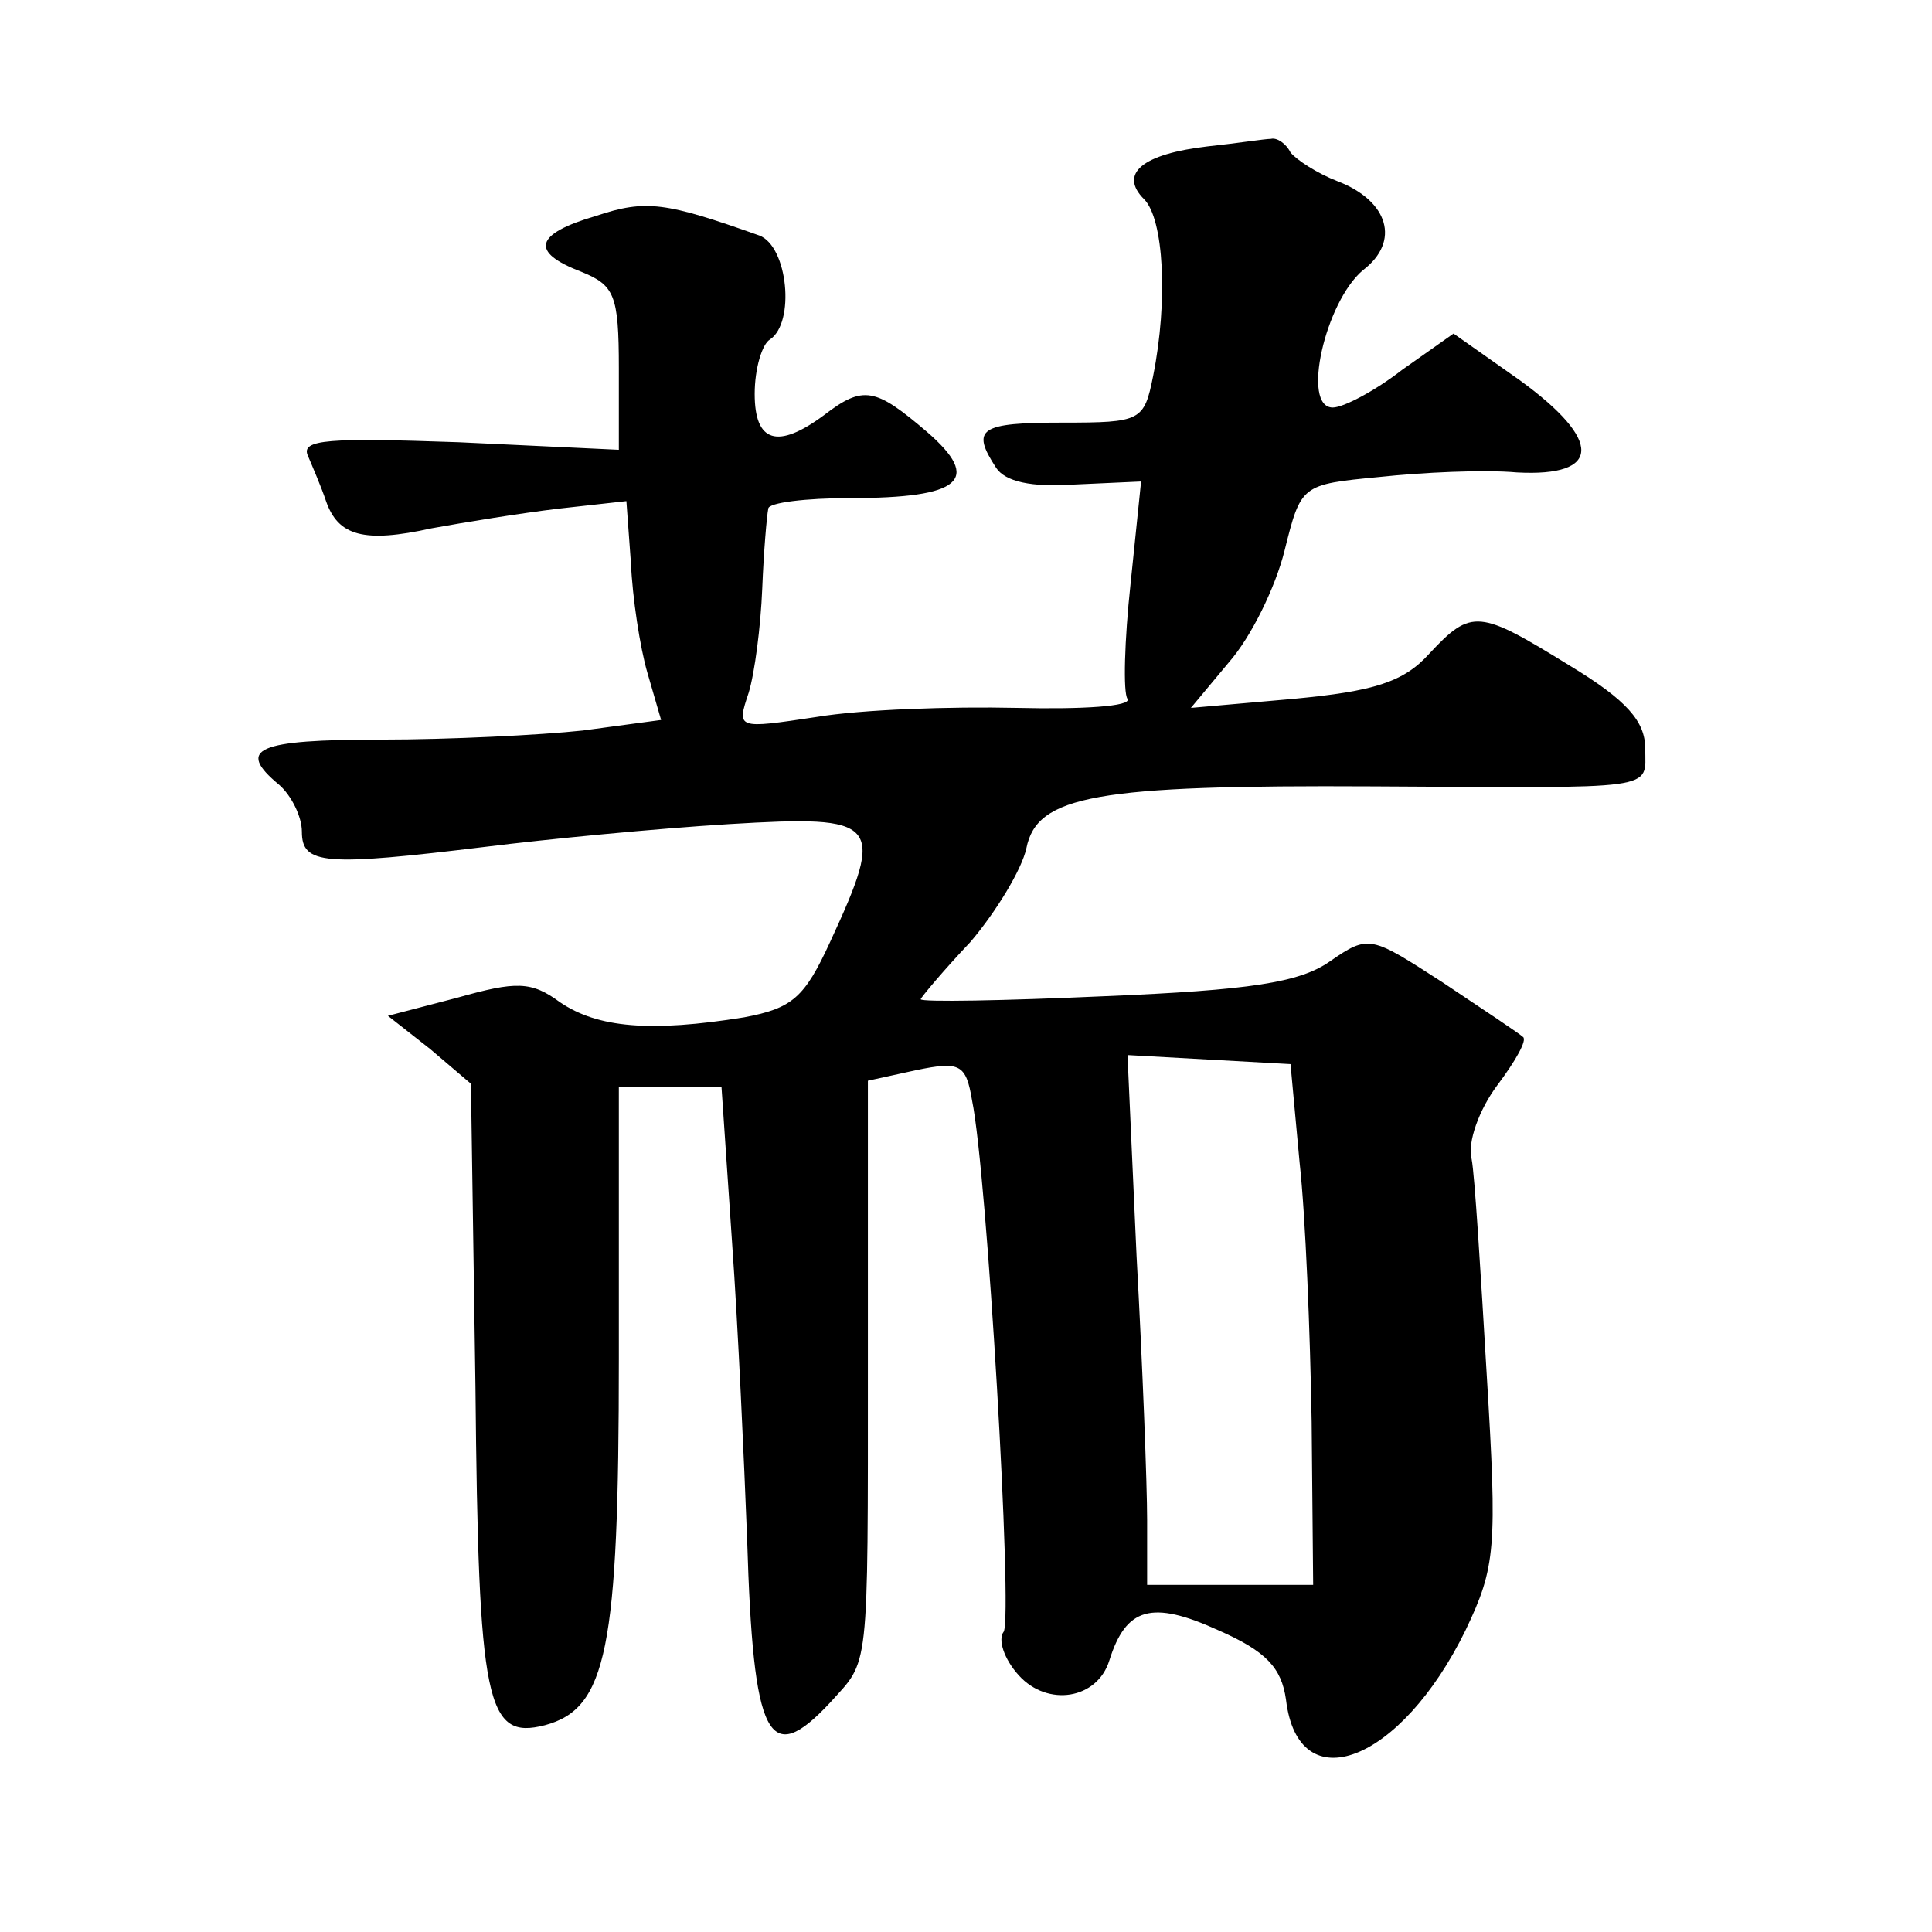
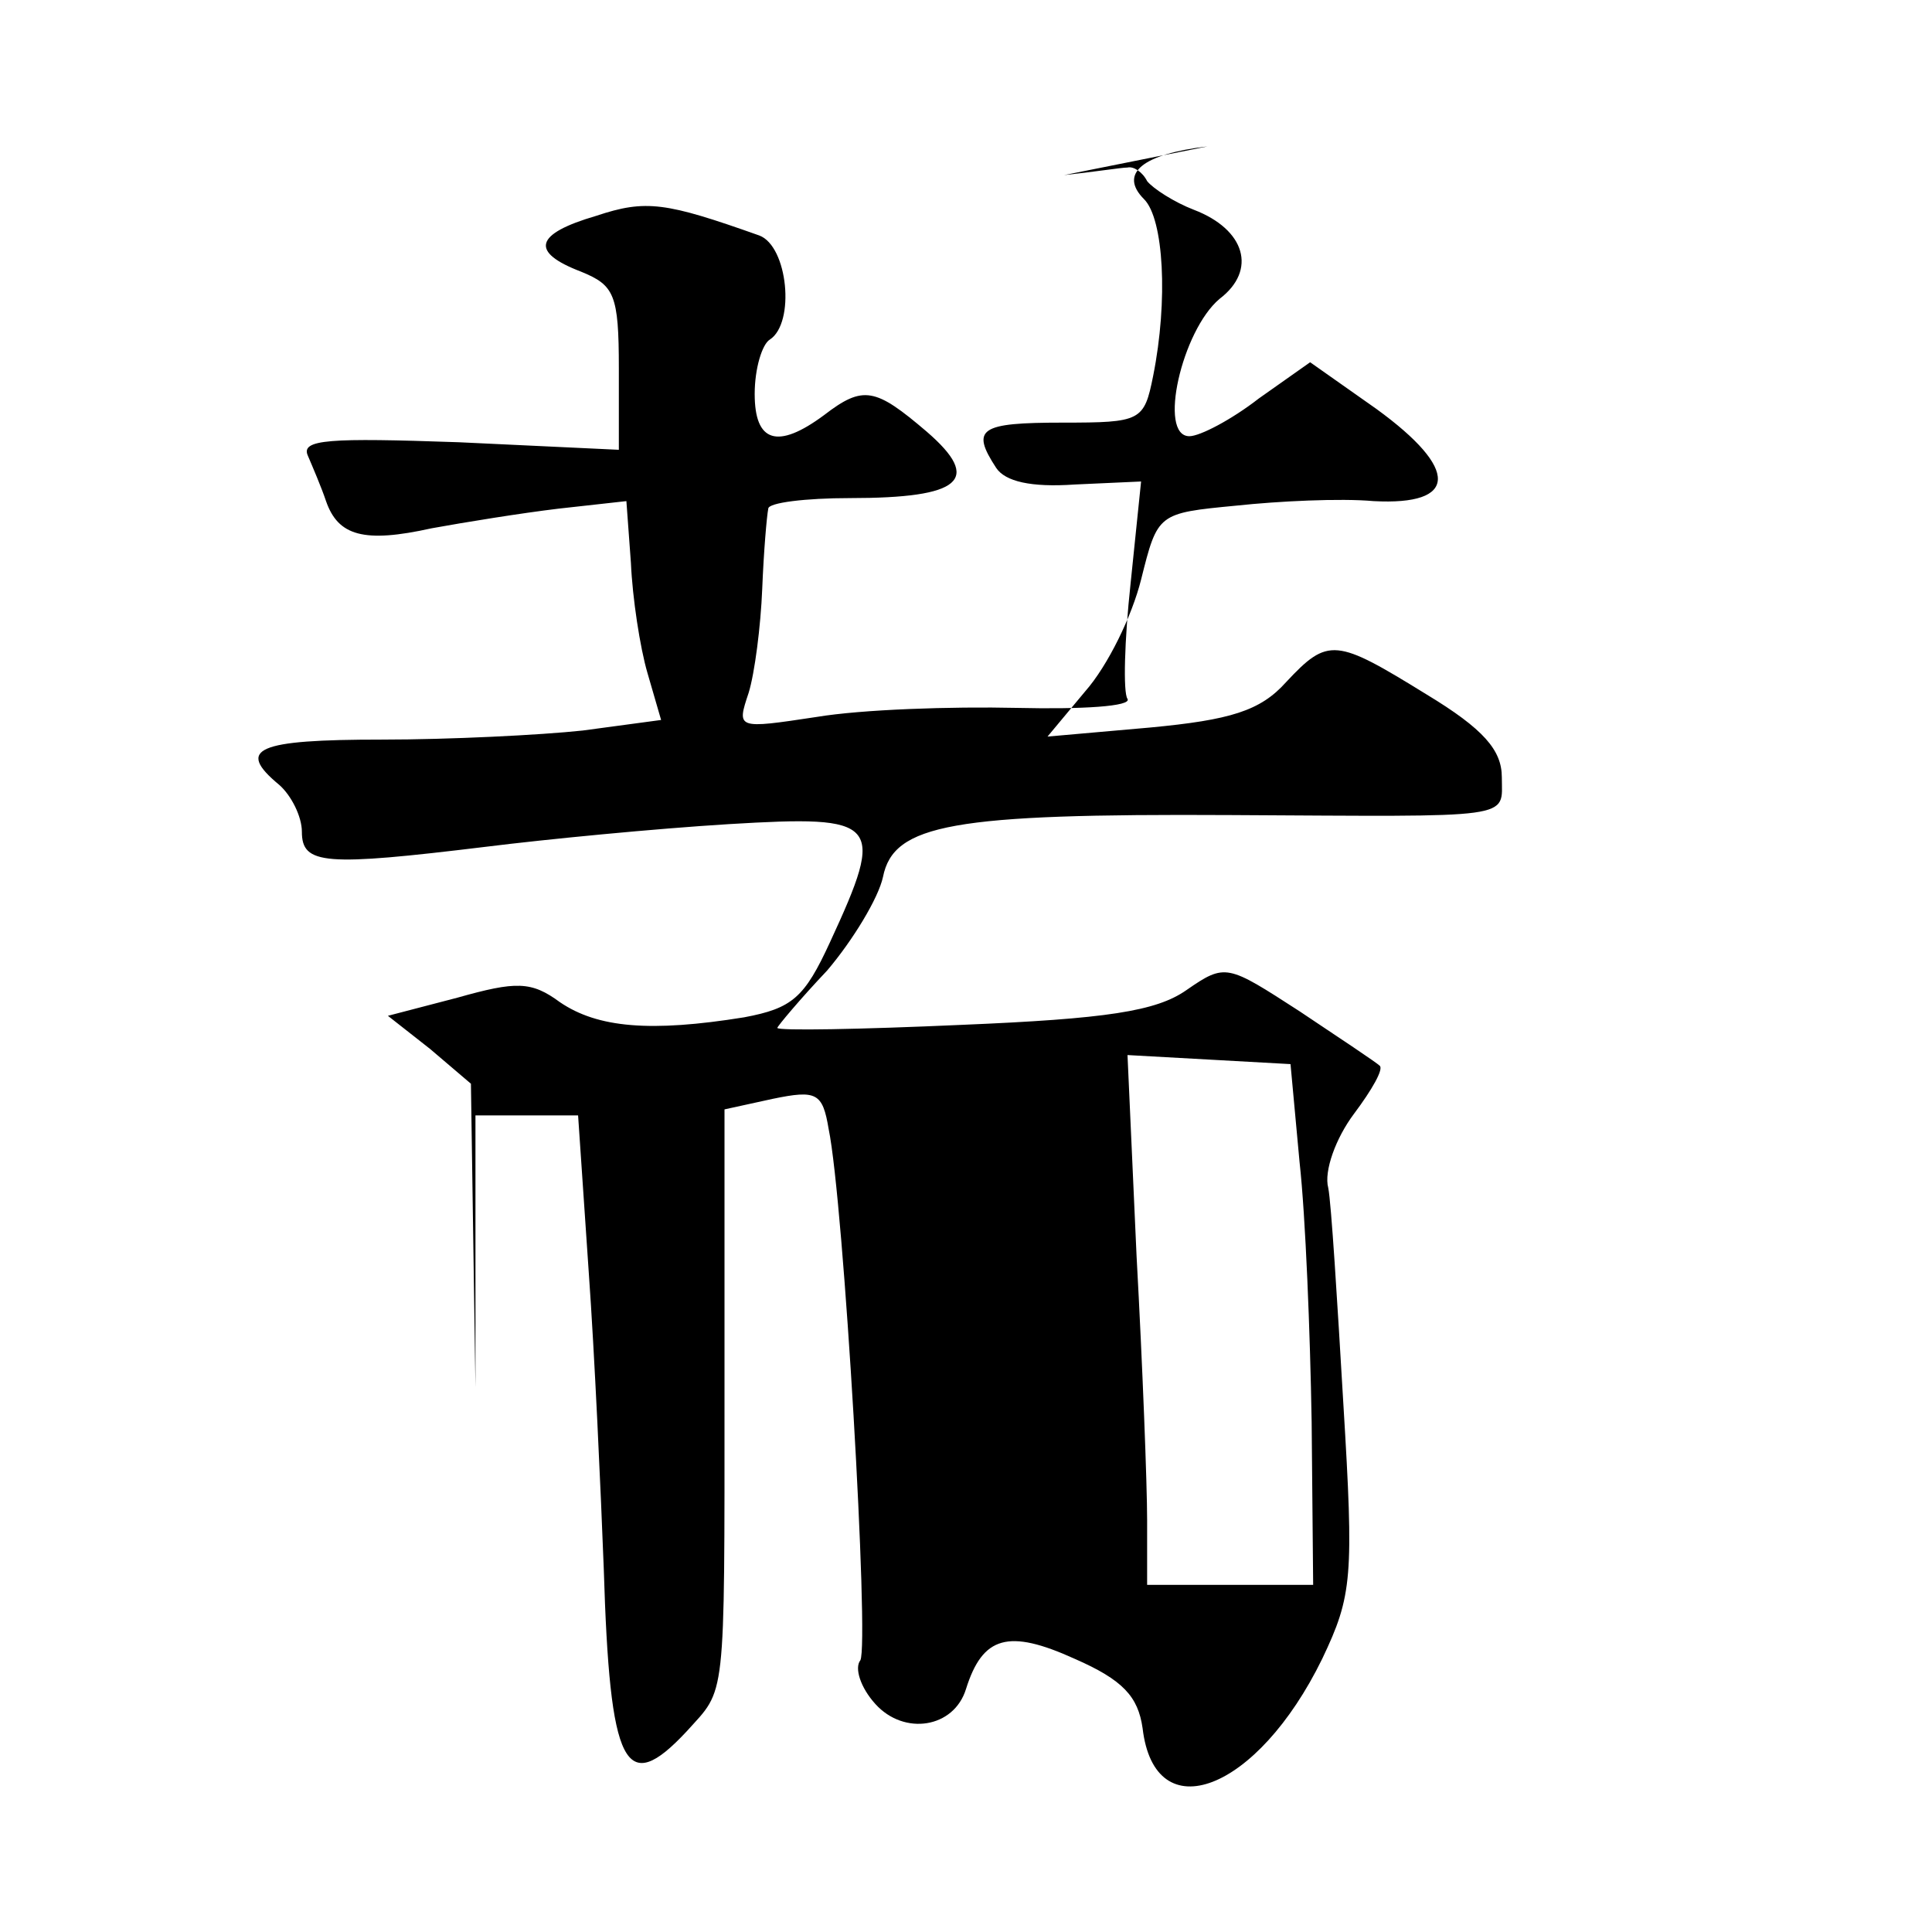
<svg xmlns="http://www.w3.org/2000/svg" version="1.0" width="128pt" height="128pt" viewBox="0 0 128 128" preserveAspectRatio="xMidYMid meet">
  <g transform="translate(0,128) scale(0.1,-0.1)" fill="#0" stroke="none">
-     <path d="M800 1183 c-43 -5 -59 -18 -42 -35 13 -13 16 -67 6 -117 -6 -30 -8 -31 -60 -31 -55 0 -61 -4 -44 -30 6 -9 23 -13 52 -11 l44 2 -7 -68 c-4 -37 -5 -72 -2 -76 3 -5 -30 -7 -73 -6 -44 1 -103 -1 -133 -6 -53 -8 -53 -8 -45 16 4 13 8 44 9 69 1 25 3 48 4 53 0 4 25 7 54 7 74 0 88 12 51 44 -34 29 -42 31 -68 11 -31 -23 -46 -18 -46 14 0 17 5 33 10 36 17 11 12 62 -7 69 -62 22 -75 24 -108 13 -41 -12 -44 -24 -10 -37 22 -9 25 -15 25 -64 l0 -54 -106 5 c-86 3 -105 2 -100 -9 3 -7 9 -21 12 -30 8 -23 25 -28 70 -18 22 4 59 10 84 13 l45 5 3 -41 c1 -23 6 -56 11 -73 l9 -31 -52 -7 c-28 -3 -88 -6 -133 -6 -83 0 -97 -6 -68 -30 8 -7 15 -21 15 -31 0 -22 15 -23 122 -10 40 5 112 12 161 15 100 6 104 2 67 -78 -17 -37 -25 -44 -57 -50 -62 -10 -97 -7 -122 10 -19 14 -29 14 -68 3 l-46 -12 28 -22 27 -23 3 -201 c2 -210 7 -234 46 -224 41 11 49 50 49 243 l0 180 34 0 34 0 7 -103 c4 -56 8 -145 10 -197 4 -132 14 -152 55 -108 26 29 25 16 25 227 l0 185 32 7 c29 6 33 4 37 -20 10 -48 27 -341 21 -352 -4 -5 0 -18 10 -29 19 -21 52 -16 60 10 11 35 28 40 72 20 32 -14 42 -25 45 -46 8 -68 76 -42 119 46 20 42 21 54 14 169 -4 68 -8 133 -10 143 -3 11 5 33 17 49 12 16 20 30 17 32 -2 2 -26 18 -53 36 -48 31 -49 32 -75 14 -20 -14 -53 -19 -149 -23 -67 -3 -122 -4 -122 -2 0 1 15 19 33 38 17 20 34 48 37 62 7 35 46 42 230 41 191 -1 180 -3 180 25 0 18 -12 32 -50 55 -60 37 -65 38 -93 8 -17 -19 -37 -25 -90 -30 l-68 -6 25 30 c15 17 31 50 37 74 11 44 11 44 63 49 28 3 69 5 91 3 56 -3 57 21 2 61 l-44 31 -34 -24 c-18 -14 -39 -25 -46 -25 -21 0 -5 70 20 91 25 19 17 46 -17 59 -13 5 -27 14 -31 19 -3 6 -9 10 -13 9 -4 0 -23 -3 -42 -5z m61 -673 c4 -36 7 -113 8 -172 l1 -108 -55 0 -55 0 0 43 c0 23 -3 102 -7 175 l-6 133 54 -3 54 -3 6 -65z" />
+     <path d="M800 1183 c-43 -5 -59 -18 -42 -35 13 -13 16 -67 6 -117 -6 -30 -8 -31 -60 -31 -55 0 -61 -4 -44 -30 6 -9 23 -13 52 -11 l44 2 -7 -68 c-4 -37 -5 -72 -2 -76 3 -5 -30 -7 -73 -6 -44 1 -103 -1 -133 -6 -53 -8 -53 -8 -45 16 4 13 8 44 9 69 1 25 3 48 4 53 0 4 25 7 54 7 74 0 88 12 51 44 -34 29 -42 31 -68 11 -31 -23 -46 -18 -46 14 0 17 5 33 10 36 17 11 12 62 -7 69 -62 22 -75 24 -108 13 -41 -12 -44 -24 -10 -37 22 -9 25 -15 25 -64 l0 -54 -106 5 c-86 3 -105 2 -100 -9 3 -7 9 -21 12 -30 8 -23 25 -28 70 -18 22 4 59 10 84 13 l45 5 3 -41 c1 -23 6 -56 11 -73 l9 -31 -52 -7 c-28 -3 -88 -6 -133 -6 -83 0 -97 -6 -68 -30 8 -7 15 -21 15 -31 0 -22 15 -23 122 -10 40 5 112 12 161 15 100 6 104 2 67 -78 -17 -37 -25 -44 -57 -50 -62 -10 -97 -7 -122 10 -19 14 -29 14 -68 3 l-46 -12 28 -22 27 -23 3 -201 l0 180 34 0 34 0 7 -103 c4 -56 8 -145 10 -197 4 -132 14 -152 55 -108 26 29 25 16 25 227 l0 185 32 7 c29 6 33 4 37 -20 10 -48 27 -341 21 -352 -4 -5 0 -18 10 -29 19 -21 52 -16 60 10 11 35 28 40 72 20 32 -14 42 -25 45 -46 8 -68 76 -42 119 46 20 42 21 54 14 169 -4 68 -8 133 -10 143 -3 11 5 33 17 49 12 16 20 30 17 32 -2 2 -26 18 -53 36 -48 31 -49 32 -75 14 -20 -14 -53 -19 -149 -23 -67 -3 -122 -4 -122 -2 0 1 15 19 33 38 17 20 34 48 37 62 7 35 46 42 230 41 191 -1 180 -3 180 25 0 18 -12 32 -50 55 -60 37 -65 38 -93 8 -17 -19 -37 -25 -90 -30 l-68 -6 25 30 c15 17 31 50 37 74 11 44 11 44 63 49 28 3 69 5 91 3 56 -3 57 21 2 61 l-44 31 -34 -24 c-18 -14 -39 -25 -46 -25 -21 0 -5 70 20 91 25 19 17 46 -17 59 -13 5 -27 14 -31 19 -3 6 -9 10 -13 9 -4 0 -23 -3 -42 -5z m61 -673 c4 -36 7 -113 8 -172 l1 -108 -55 0 -55 0 0 43 c0 23 -3 102 -7 175 l-6 133 54 -3 54 -3 6 -65z" />
  </g>
</svg>